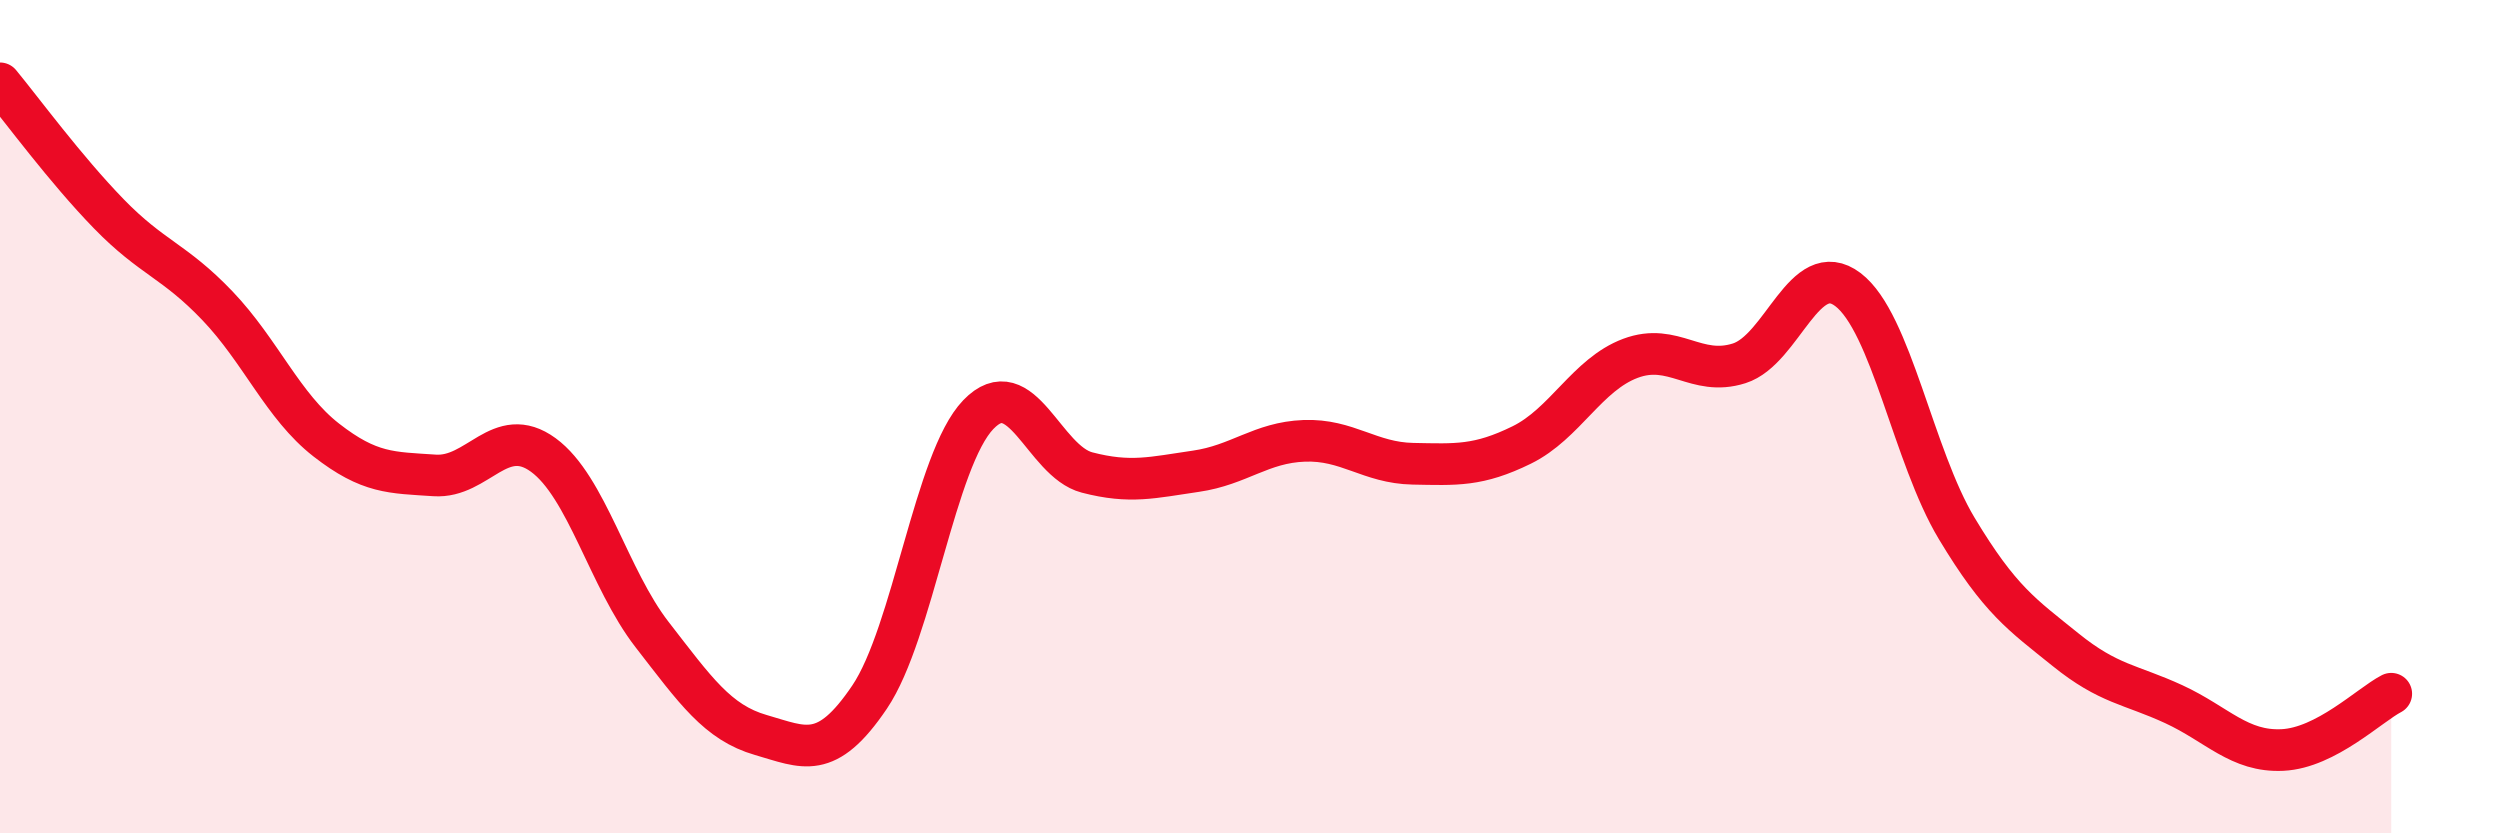
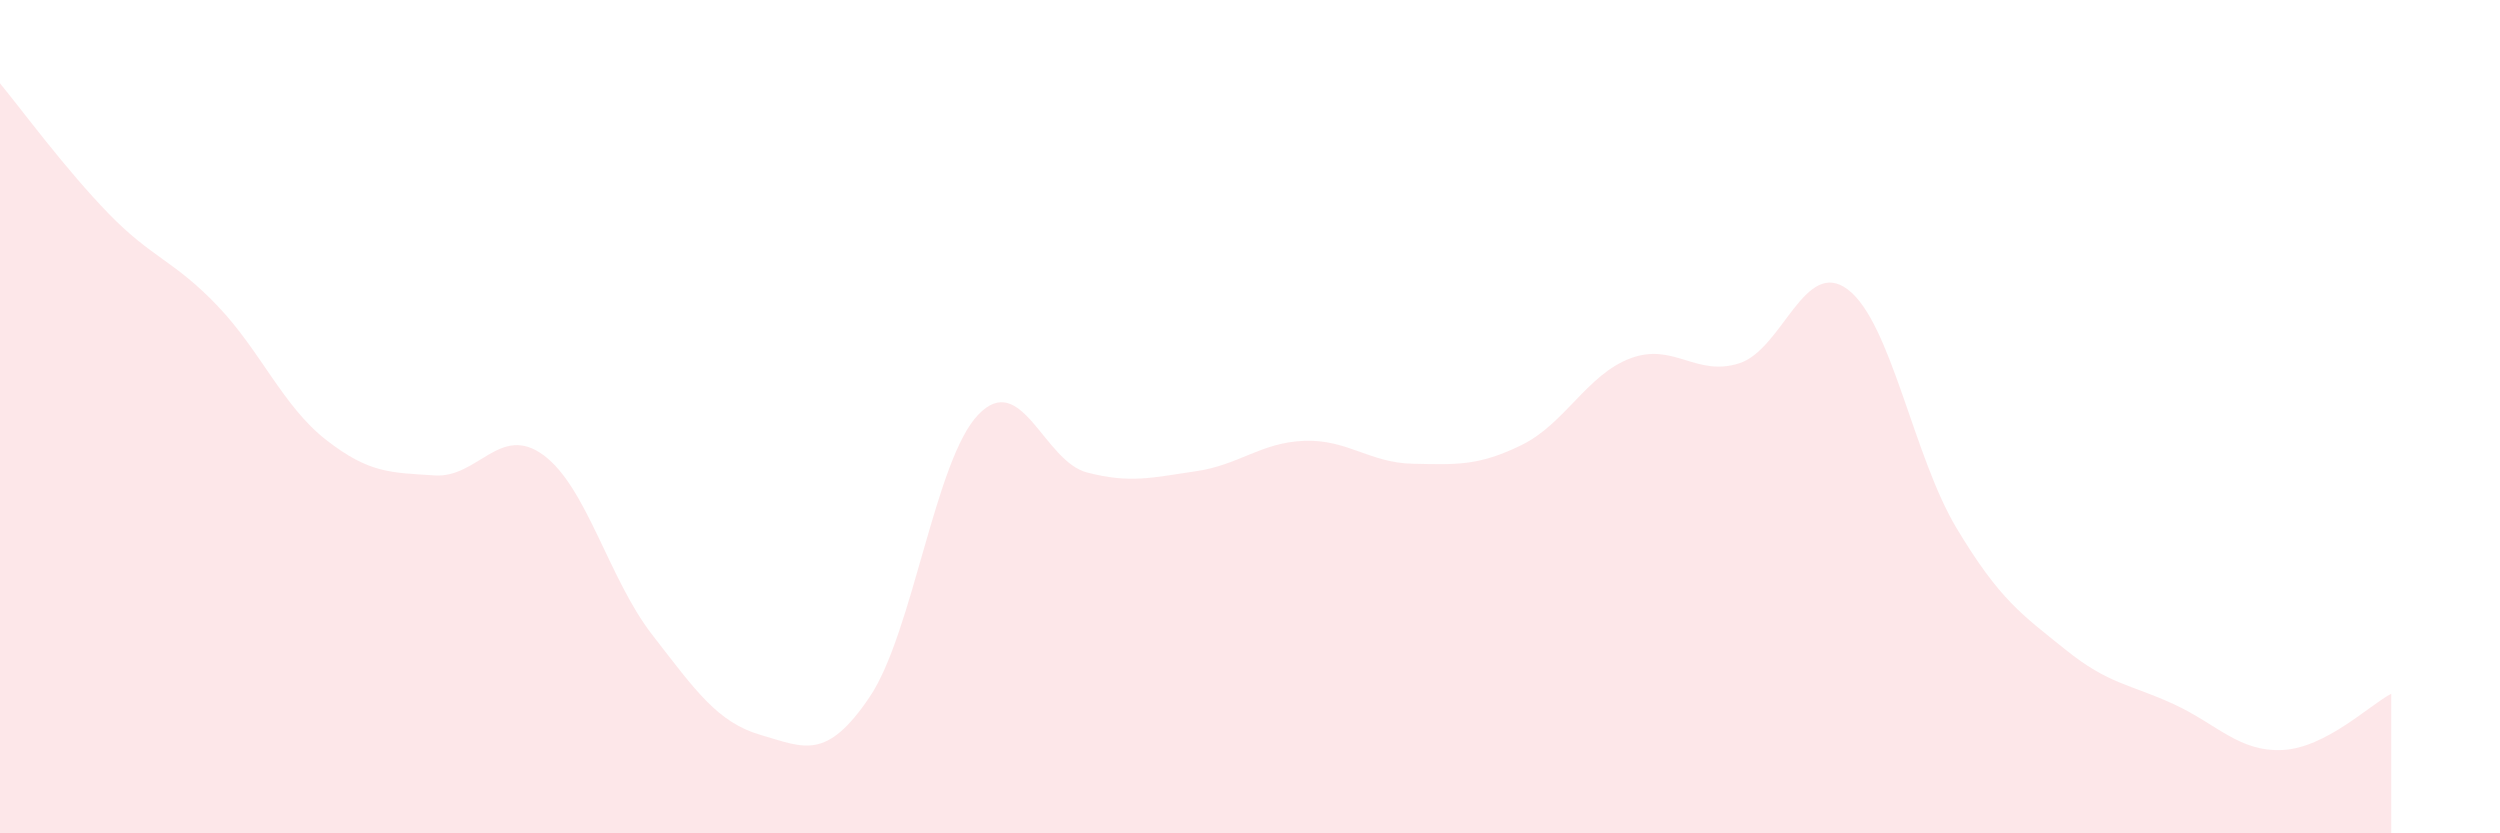
<svg xmlns="http://www.w3.org/2000/svg" width="60" height="20" viewBox="0 0 60 20">
  <path d="M 0,2 C 0.52,2.63 1.57,4.06 2.61,5.13 C 3.65,6.2 4.18,6.25 5.22,7.34 C 6.26,8.43 6.79,9.75 7.83,10.56 C 8.87,11.37 9.39,11.34 10.43,11.41 C 11.47,11.48 12,10.16 13.04,10.92 C 14.08,11.68 14.61,13.89 15.65,15.23 C 16.69,16.57 17.22,17.34 18.26,17.64 C 19.3,17.94 19.83,18.27 20.87,16.73 C 21.91,15.19 22.44,11.03 23.48,9.95 C 24.52,8.87 25.05,11.07 26.09,11.34 C 27.13,11.61 27.66,11.46 28.7,11.31 C 29.74,11.16 30.26,10.62 31.3,10.58 C 32.34,10.54 32.87,11.11 33.91,11.13 C 34.95,11.15 35.48,11.19 36.52,10.68 C 37.56,10.17 38.09,8.99 39.13,8.6 C 40.17,8.21 40.7,9.05 41.74,8.72 C 42.78,8.39 43.31,6.16 44.35,6.95 C 45.39,7.74 45.92,10.95 46.96,12.68 C 48,14.41 48.53,14.75 49.57,15.59 C 50.61,16.43 51.13,16.42 52.17,16.9 C 53.21,17.38 53.74,18.05 54.78,18 C 55.82,17.95 56.87,16.92 57.39,16.65L57.39 20L0 20Z" fill="#EB0A25" opacity="0.1" stroke-linecap="round" stroke-linejoin="round" />
-   <path d="M 0,2 C 0.52,2.63 1.57,4.06 2.61,5.13 C 3.65,6.2 4.18,6.25 5.22,7.34 C 6.26,8.43 6.79,9.75 7.83,10.56 C 8.87,11.37 9.39,11.34 10.43,11.41 C 11.47,11.48 12,10.16 13.04,10.92 C 14.08,11.68 14.61,13.89 15.65,15.23 C 16.69,16.57 17.22,17.34 18.26,17.64 C 19.3,17.94 19.83,18.27 20.87,16.73 C 21.91,15.19 22.44,11.03 23.48,9.95 C 24.52,8.87 25.05,11.07 26.09,11.34 C 27.13,11.61 27.66,11.46 28.7,11.31 C 29.74,11.16 30.26,10.62 31.3,10.58 C 32.34,10.54 32.87,11.11 33.91,11.13 C 34.95,11.15 35.48,11.19 36.52,10.68 C 37.56,10.17 38.09,8.99 39.13,8.6 C 40.17,8.21 40.7,9.05 41.74,8.72 C 42.78,8.39 43.31,6.16 44.35,6.95 C 45.39,7.74 45.92,10.95 46.96,12.68 C 48,14.41 48.53,14.75 49.57,15.59 C 50.61,16.43 51.13,16.42 52.17,16.9 C 53.21,17.38 53.74,18.05 54.78,18 C 55.82,17.95 56.87,16.92 57.39,16.65" stroke="#EB0A25" stroke-width="1" fill="none" stroke-linecap="round" stroke-linejoin="round" />
</svg>